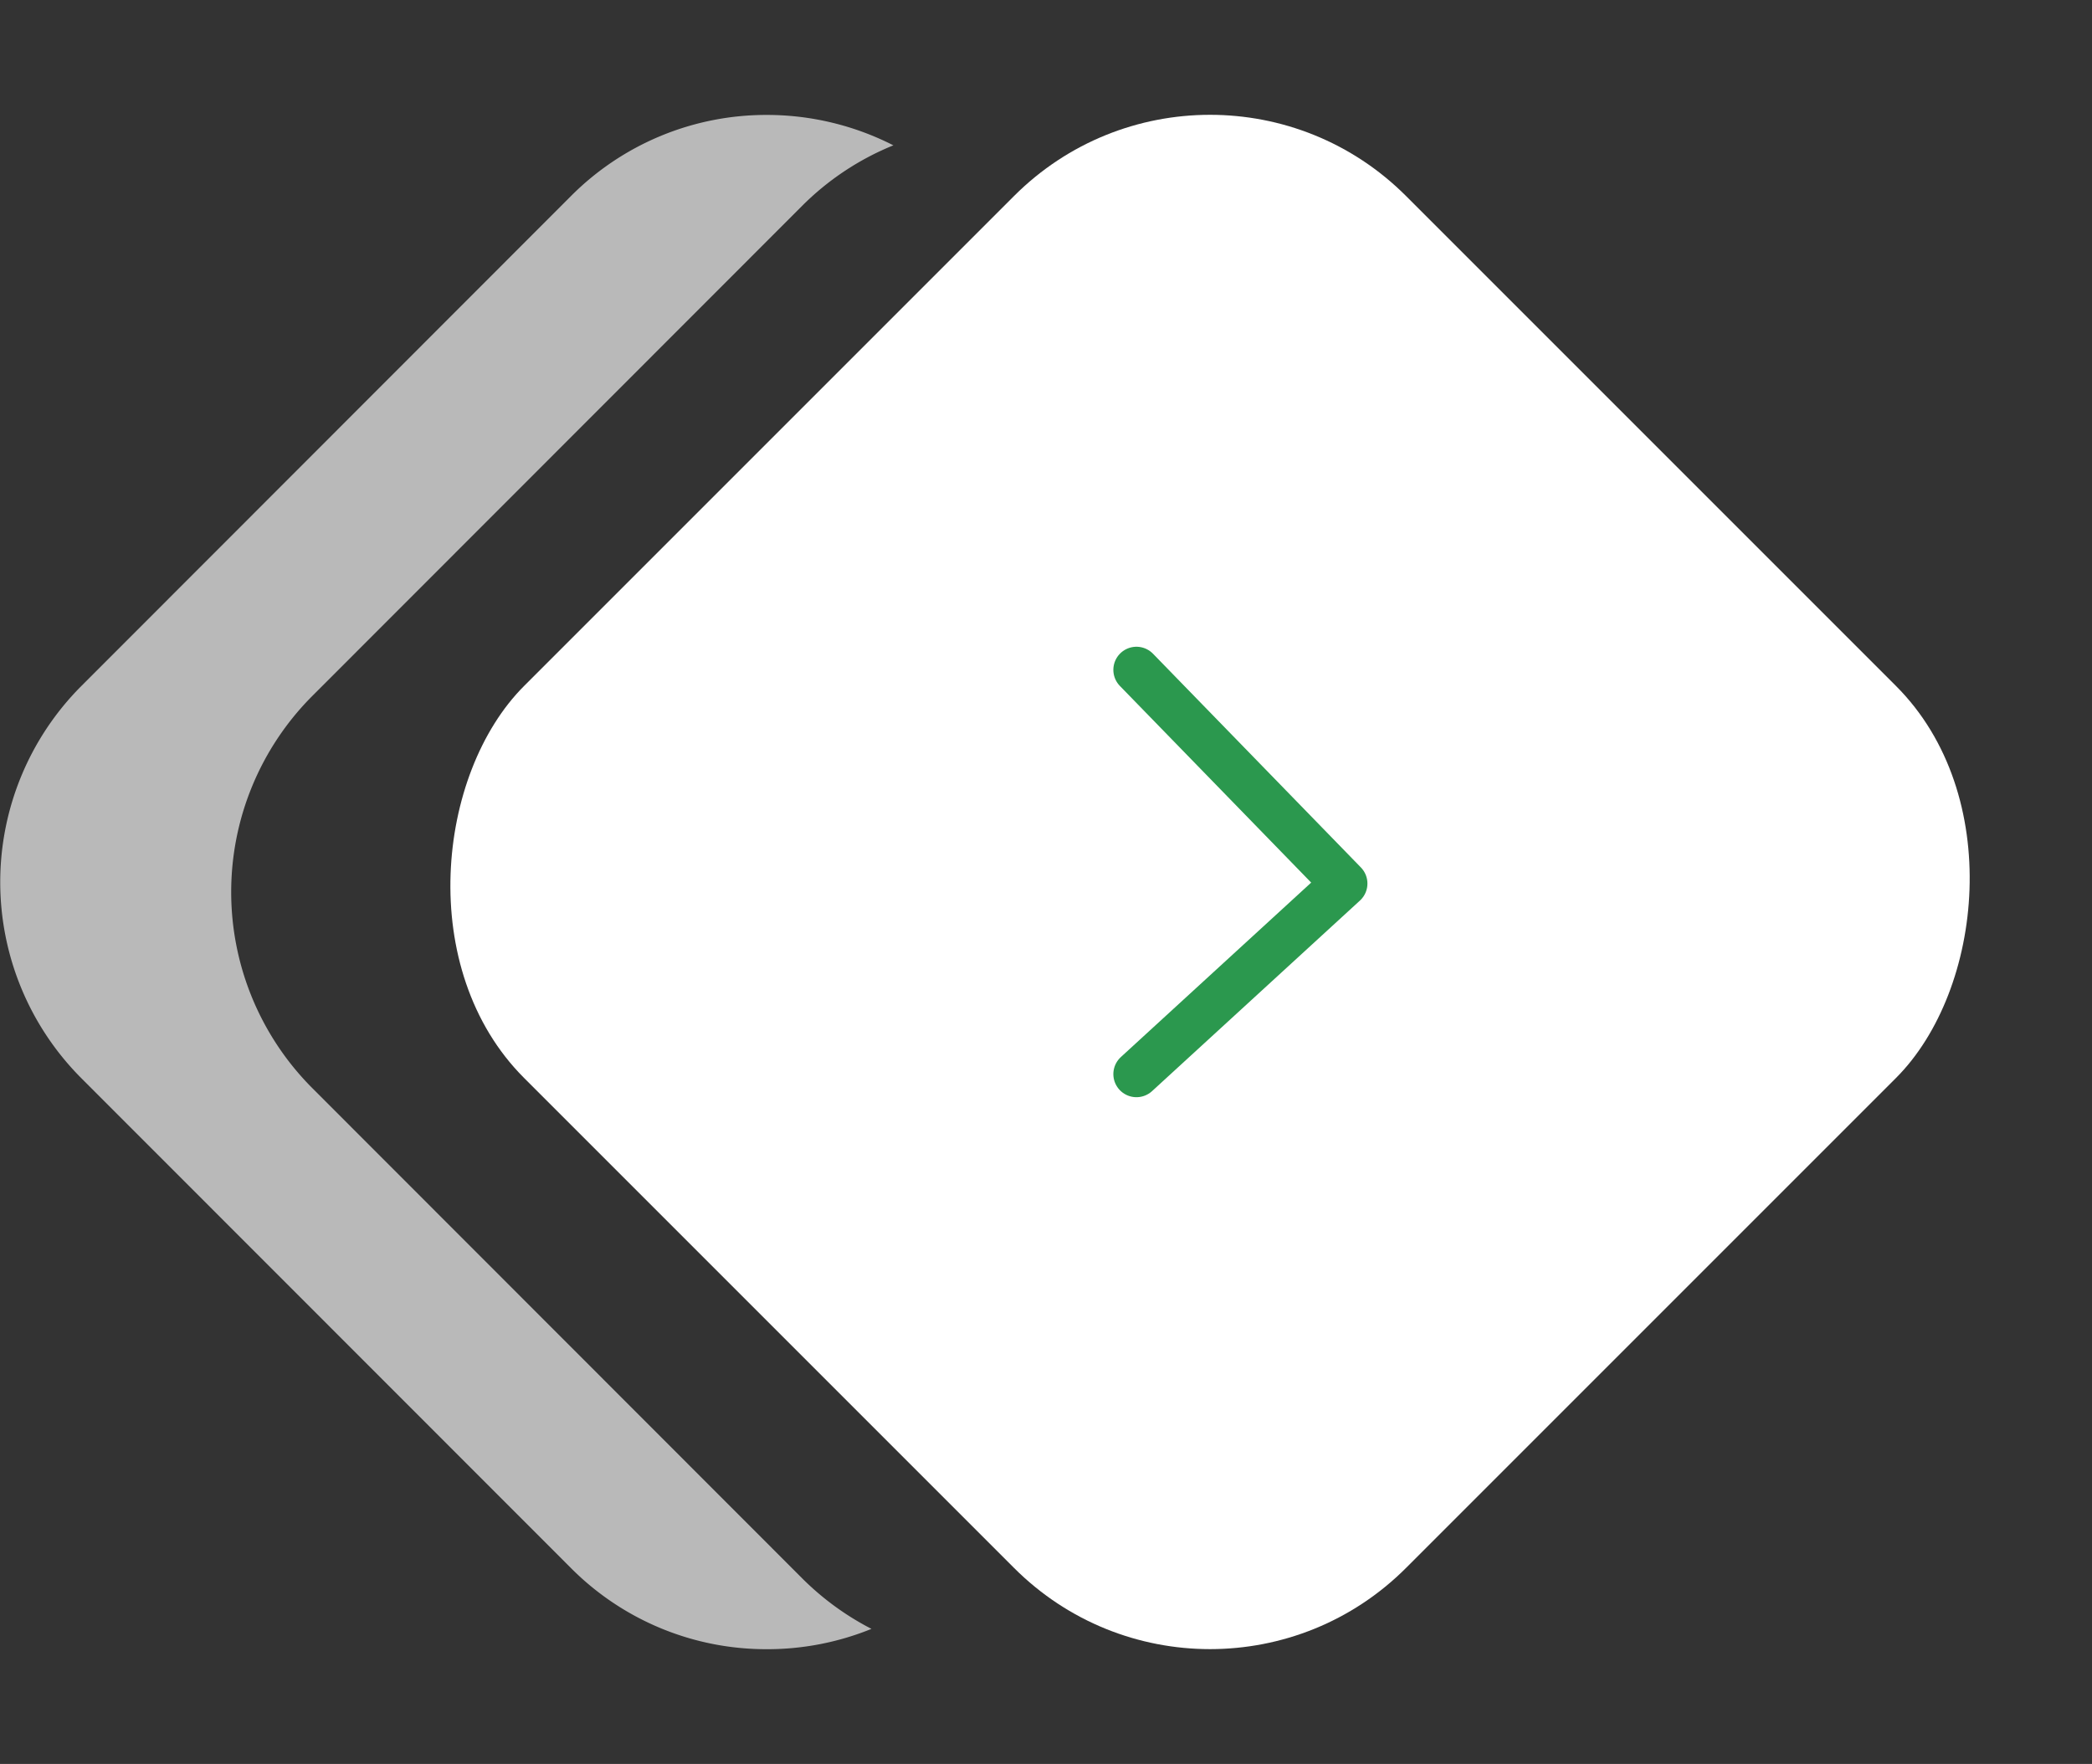
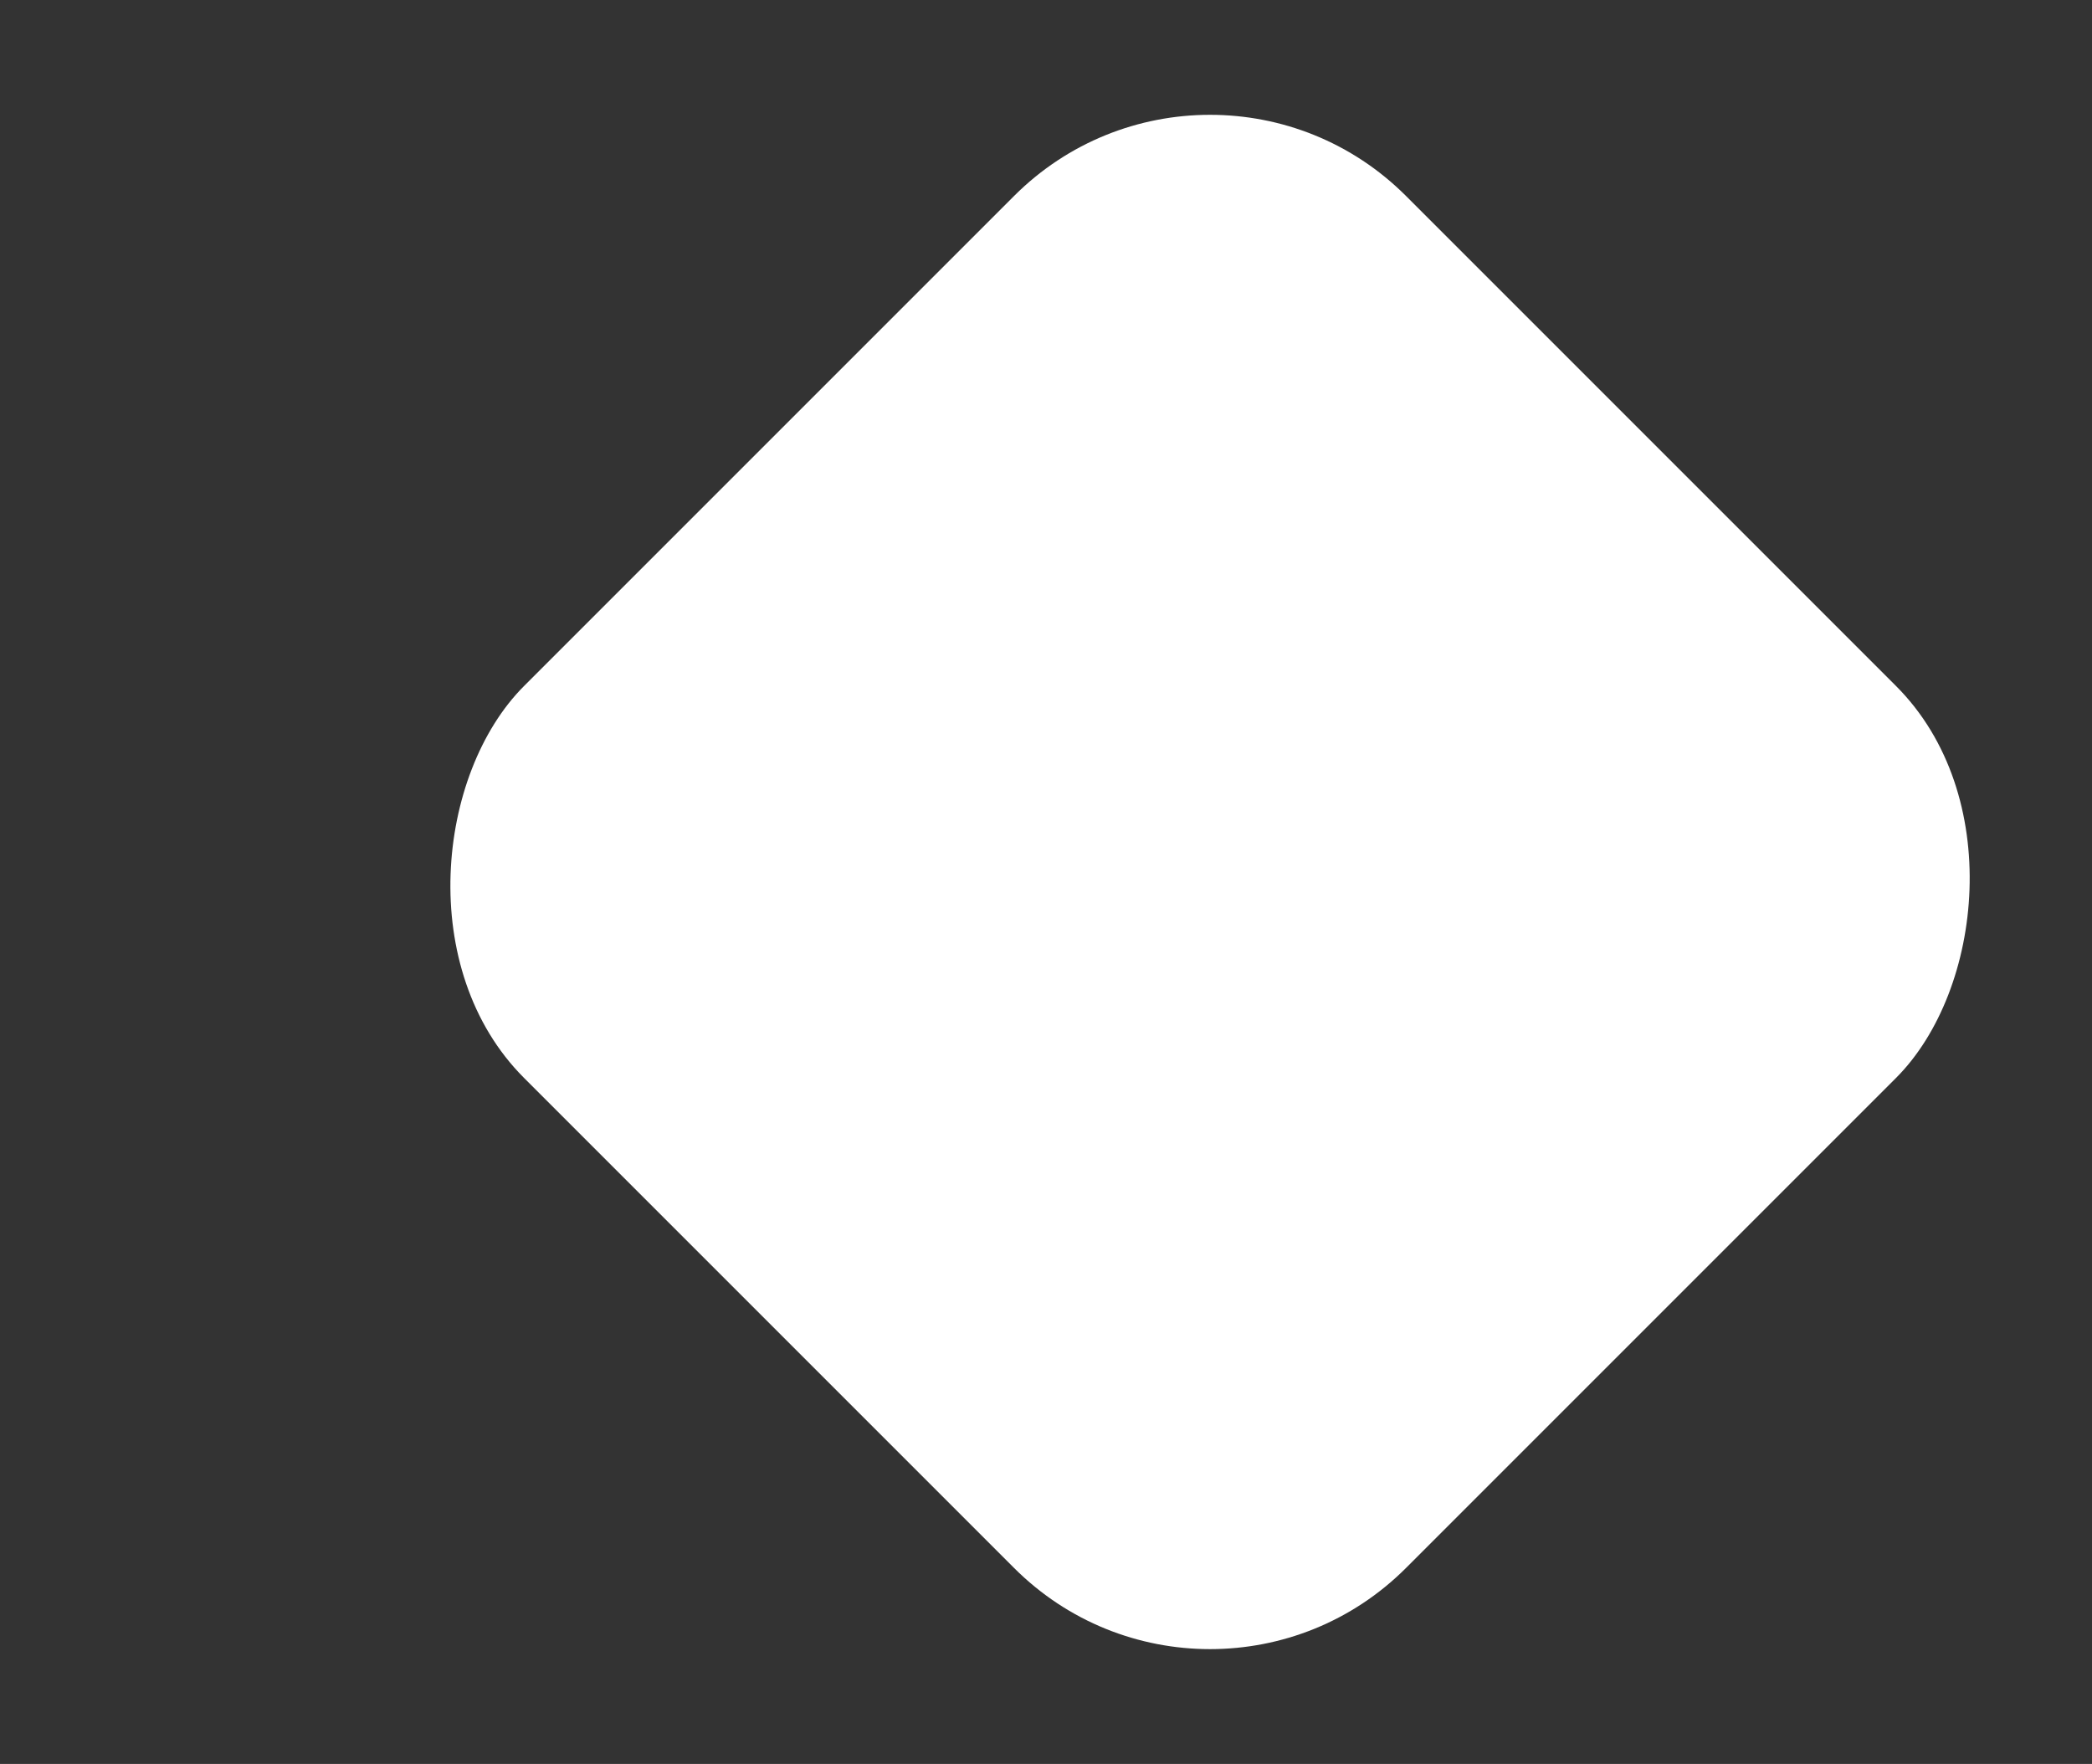
<svg xmlns="http://www.w3.org/2000/svg" width="45.286" height="38.184" viewBox="0 0 45.286 38.184">
  <rect x="0" y="0" width="45.286" height="38.184" fill="#333333" stroke="none" />
  <g id="组_29072" data-name="组 29072" transform="translate(-243.437 -728)">
    <rect id="矩形_70476" data-name="矩形 70476" width="27" height="27" rx="6" transform="translate(269.631 728) rotate(45)" fill="#fff" />
-     <path id="减去_12" data-name="减去 12" d="M-7209.908-8928.3a5.961,5.961,0,0,1-4.243-1.757l-10.6-10.605a6.009,6.009,0,0,1,0-8.486l10.6-10.607a5.963,5.963,0,0,1,4.243-1.757,6.026,6.026,0,0,1,2.737.658,5.953,5.953,0,0,0-1.98,1.315l-10.6,10.606a6.008,6.008,0,0,0,0,8.486l10.6,10.607a6.015,6.015,0,0,0,1.506,1.1A5.986,5.986,0,0,1-7209.908-8928.3Z" transform="translate(7469.947 9692)" fill="#fff" opacity="0.66" />
-     <path id="路径_26108" data-name="路径 26108" d="M994.434,432.854l4.5,4.626-4.5,4.125" transform="translate(-726.396 309.646)" fill="none" stroke="#2b984e" stroke-linecap="round" stroke-linejoin="round" stroke-width="1" />
  </g>
</svg>